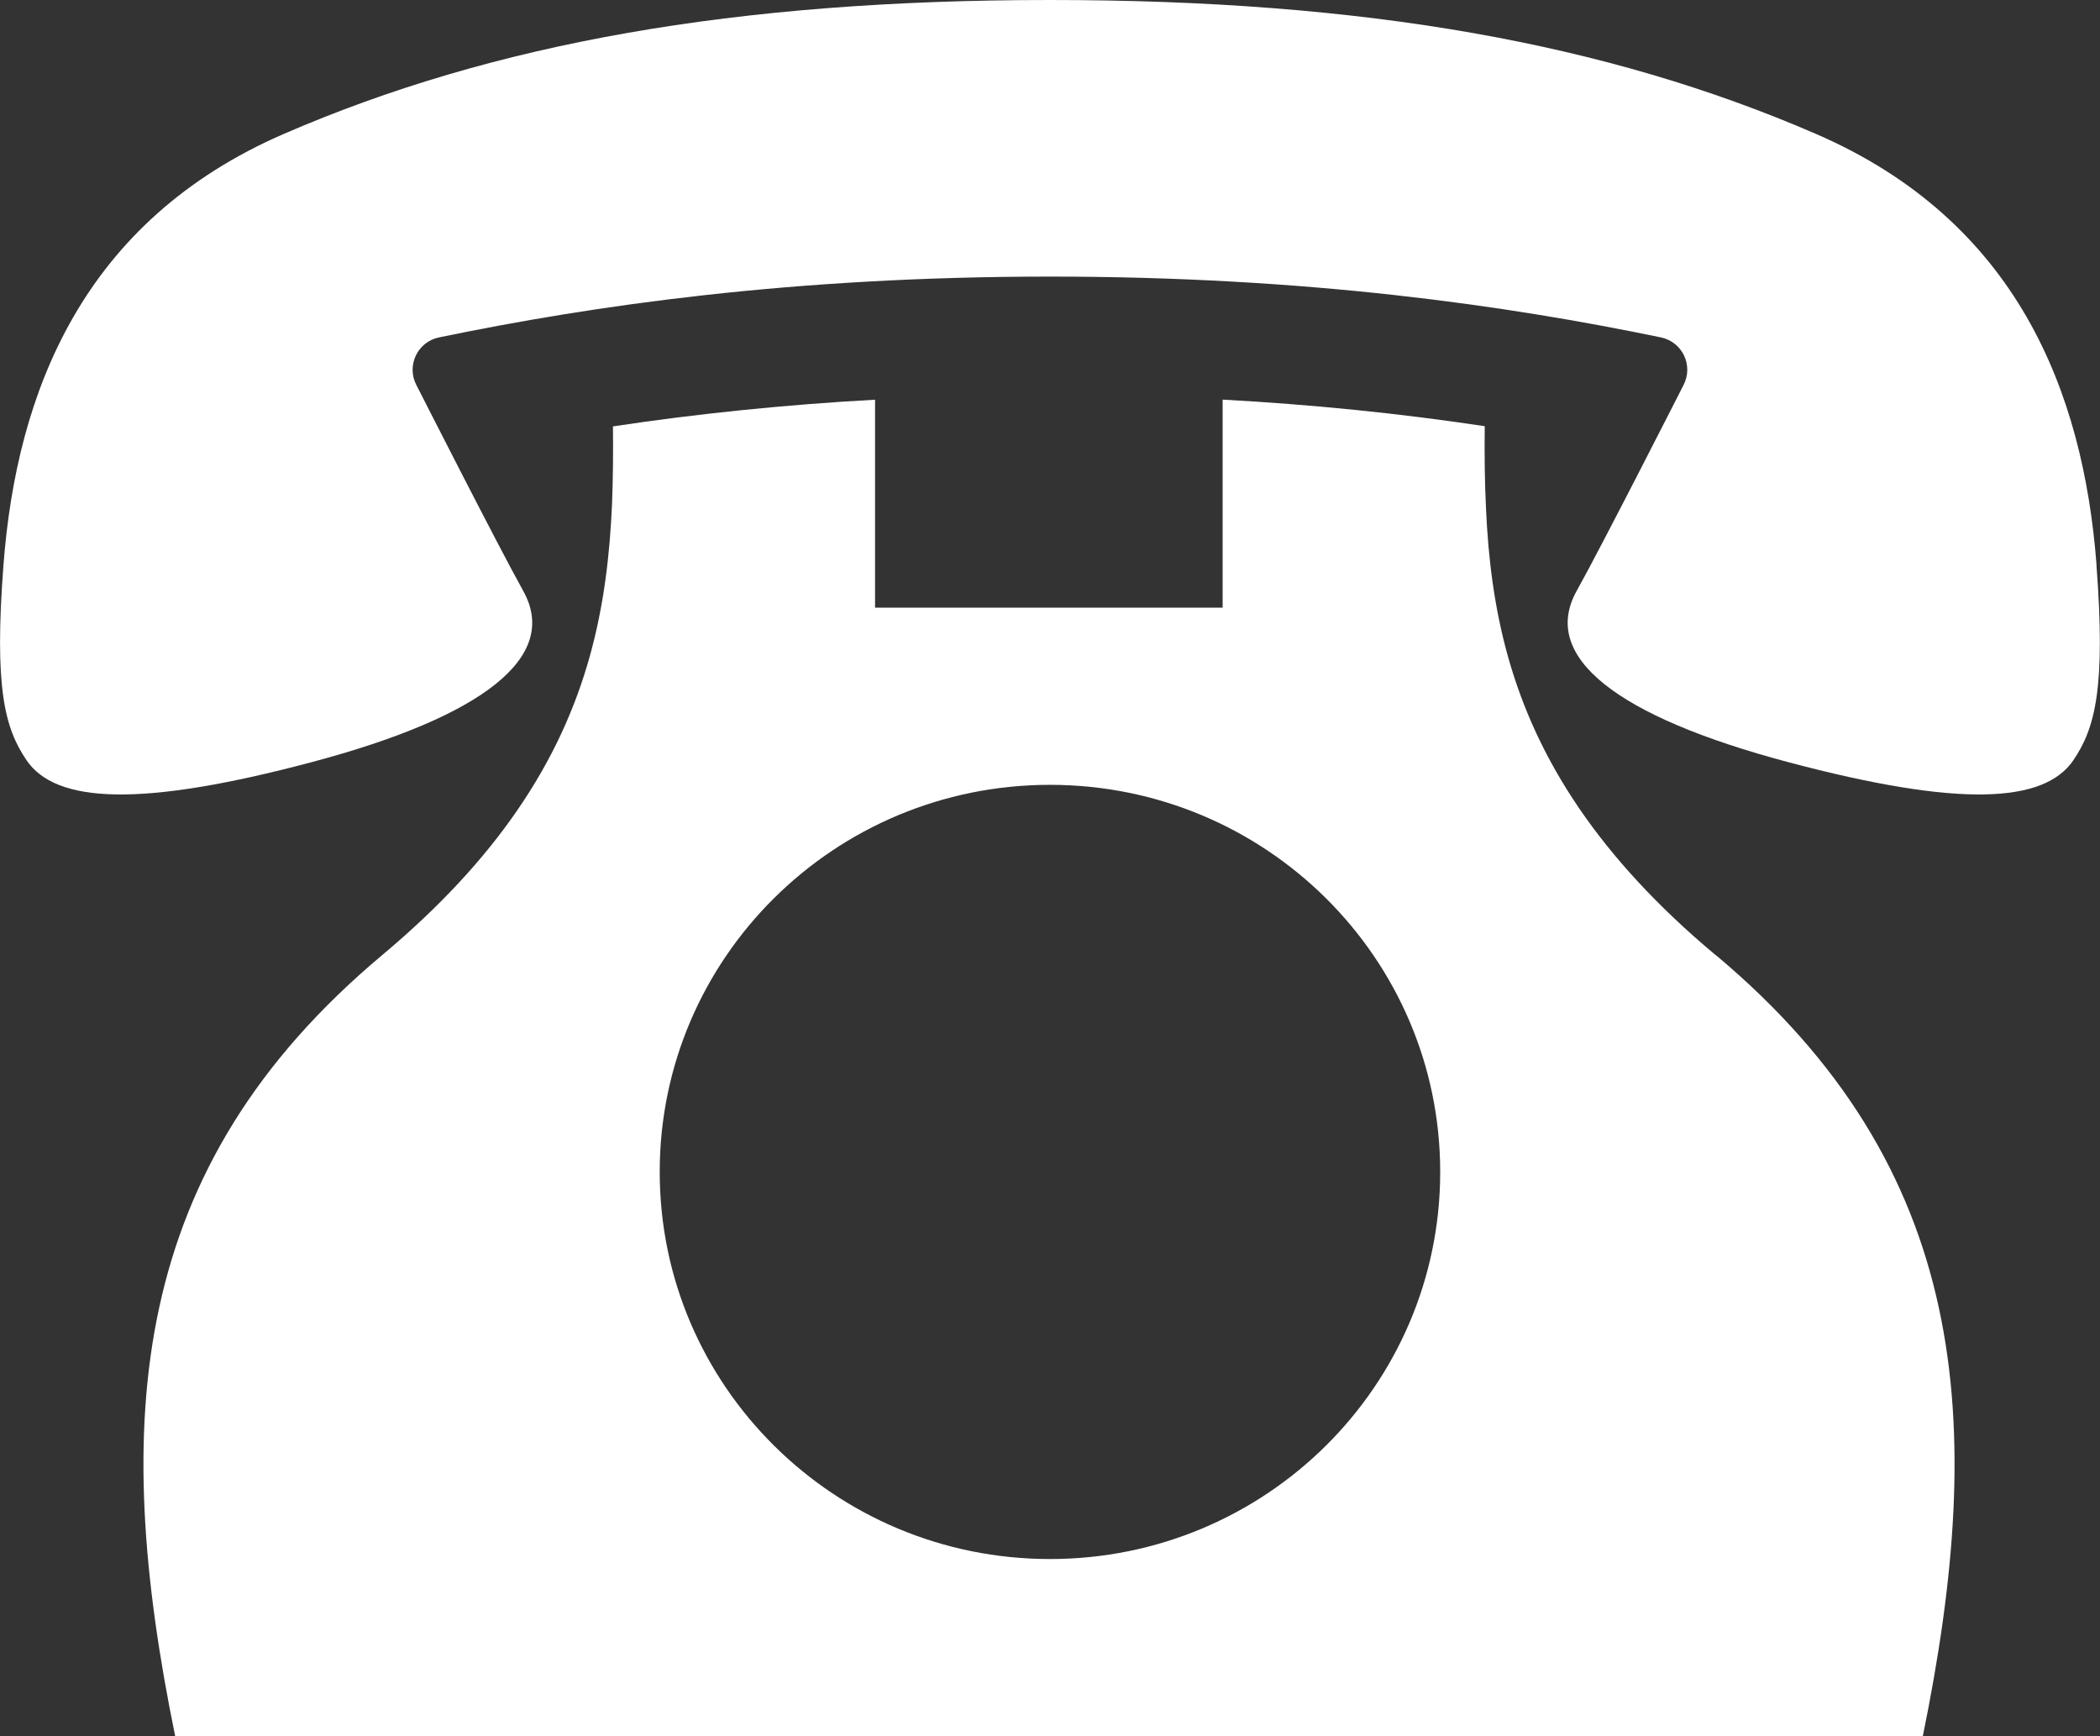
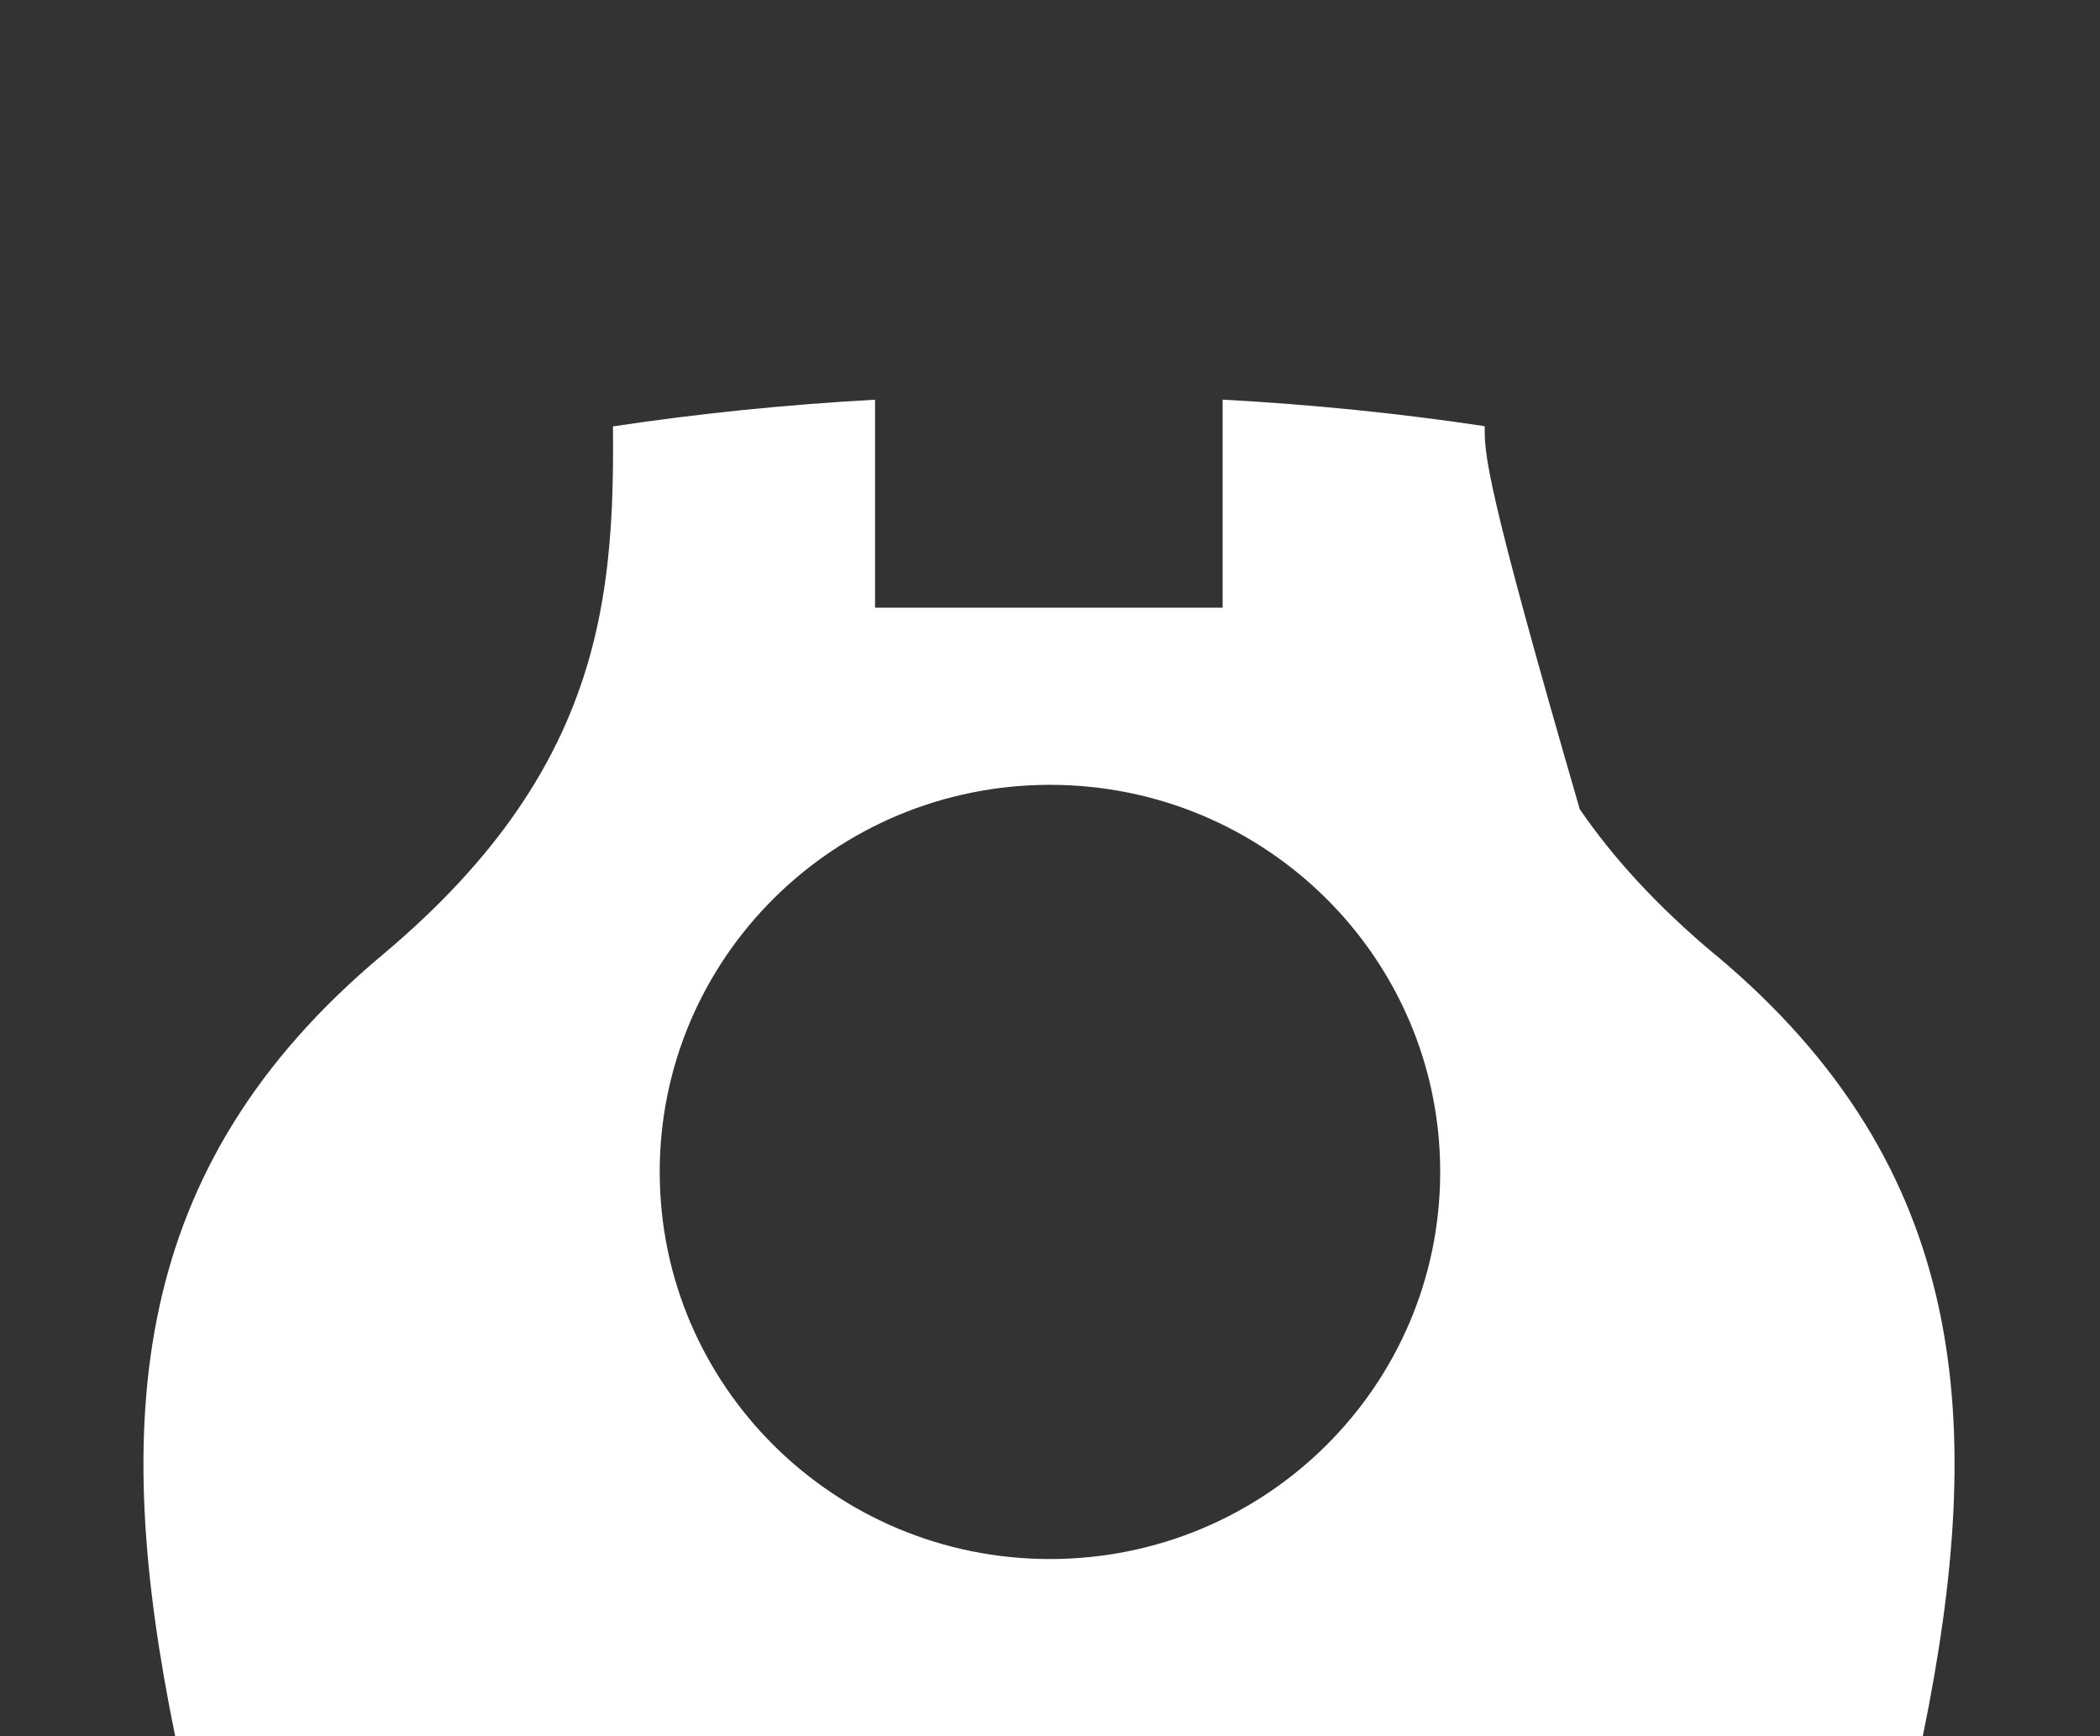
<svg xmlns="http://www.w3.org/2000/svg" width="52" height="43" viewBox="0 0 52 43" fill="none">
  <rect x="0" y="0" width="52" height="43" fill="#333333" stroke="none" />
  <g clip-path="url(#clip0_16_1483)">
-     <path d="M51.914 13.989C51.586 9.701 49.947 5.472 44.963 3.315C39.789 1.073 33.798 0 25.999 0C18.199 0 12.208 1.073 7.035 3.313C2.053 5.472 0.414 9.701 0.086 13.989C-0.146 17.03 0.115 18.029 0.656 18.826C1.379 19.894 3.469 20.005 7.719 18.875C11.969 17.745 13.866 16.264 12.955 14.633C12.328 13.509 10.309 9.533 10.309 9.533C10.061 9.053 10.337 8.467 10.871 8.356C14.681 7.567 19.615 6.85 25.999 6.85C32.383 6.85 37.32 7.567 41.127 8.356C41.66 8.467 41.936 9.05 41.689 9.533C41.689 9.533 39.67 13.509 39.042 14.633C38.132 16.264 40.029 17.745 44.279 18.875C48.528 20.005 50.618 19.894 51.342 18.826C51.883 18.026 52.143 17.03 51.912 13.989H51.914Z" fill="white" />
-     <path d="M42.478 23.65C41.018 22.43 39.93 21.225 39.118 20.041C37.382 17.505 36.908 15.044 36.797 12.611C36.763 11.922 36.757 11.238 36.765 10.555C34.639 10.235 32.484 10.018 30.275 9.897V15.049H21.668V9.899C19.459 10.021 17.304 10.24 15.178 10.56C15.185 11.207 15.18 11.857 15.154 12.508C15.042 14.992 14.582 17.502 12.791 20.093C11.985 21.261 10.905 22.446 9.468 23.65C3.17 28.926 2.743 35.201 4.338 43H47.612C49.208 35.201 48.781 28.926 42.483 23.65H42.478ZM25.999 38.611C20.664 38.611 16.336 34.319 16.336 29.024C16.336 23.73 20.661 19.437 25.999 19.437C31.337 19.437 35.662 23.73 35.662 29.024C35.662 34.319 31.337 38.611 25.999 38.611Z" fill="white" />
+     <path d="M42.478 23.65C41.018 22.43 39.93 21.225 39.118 20.041C36.763 11.922 36.757 11.238 36.765 10.555C34.639 10.235 32.484 10.018 30.275 9.897V15.049H21.668V9.899C19.459 10.021 17.304 10.24 15.178 10.56C15.185 11.207 15.18 11.857 15.154 12.508C15.042 14.992 14.582 17.502 12.791 20.093C11.985 21.261 10.905 22.446 9.468 23.65C3.17 28.926 2.743 35.201 4.338 43H47.612C49.208 35.201 48.781 28.926 42.483 23.65H42.478ZM25.999 38.611C20.664 38.611 16.336 34.319 16.336 29.024C16.336 23.73 20.661 19.437 25.999 19.437C31.337 19.437 35.662 23.73 35.662 29.024C35.662 34.319 31.337 38.611 25.999 38.611Z" fill="white" />
  </g>
  <defs>
    <clipPath id="clip0_16_1483">
      <rect width="52" height="43" fill="white" />
    </clipPath>
  </defs>
</svg>